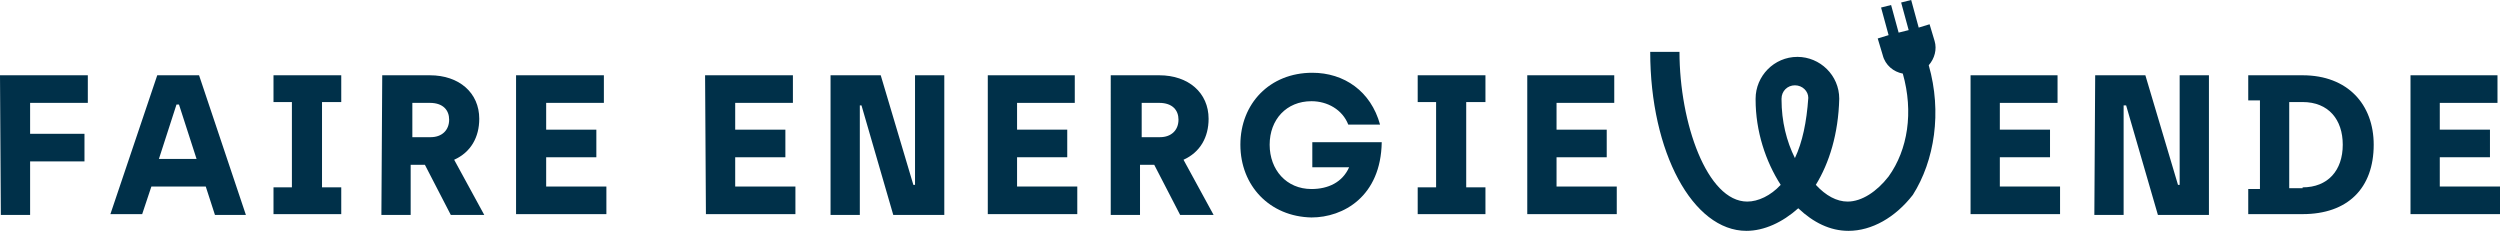
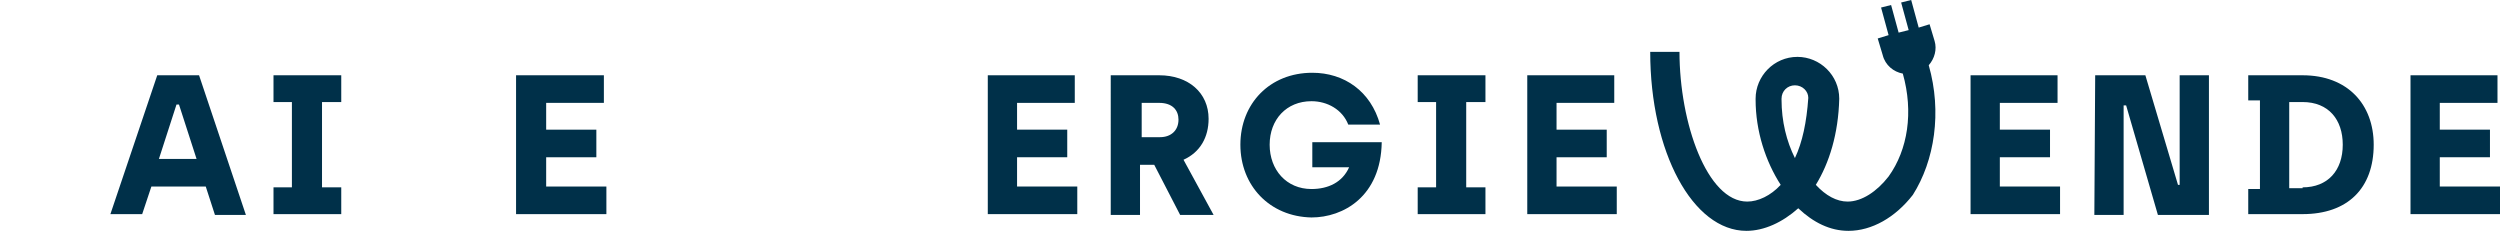
<svg xmlns="http://www.w3.org/2000/svg" version="1.1" id="Ebene_1" x="0px" y="0px" viewBox="0 0 298.9 29.2" style="enable-background:new 0 0 298.9 29.2;" xml:space="preserve">
  <style type="text/css">
	.st0{fill:#003049;}
</style>
  <g>
-     <path class="st0" d="M0,9h10.5v3.3H3.6V16h6.5v3.3H3.6v6.4H0.1L0,9L0,9z" />
    <path class="st0" d="M24.6,22.3h-6.5L17,25.6h-3.8L18.8,9h5l5.6,16.7h-3.7L24.6,22.3z M23.5,19l-2.1-6.5h-0.3L19,19H23.5z" />
    <path class="st0" d="M32.7,22.4h2.2V12.2h-2.2V9h8.1v3.2h-2.3v10.2h2.3v3.2h-8.1V22.4z" />
-     <path class="st0" d="M45.7,9h5.7c3.5,0,5.9,2.1,5.9,5.2c0,2.2-1,4-3,4.9l3.6,6.6h-4l-3.1-6h-1.7v6h-3.5L45.7,9L45.7,9z M51.5,16.4   c1.3,0,2.2-0.8,2.2-2.1c0-1.1-0.7-2-2.3-2h-2.1v4.1H51.5z" />
    <path class="st0" d="M61.7,9h10.5v3.3h-6.9v3.2h6v3.3h-6v3.5h7.2v3.3H61.7L61.7,9z" />
  </g>
-   <path class="st0" d="M84.3,9h10.5v3.3h-6.9v3.2h6v3.3h-6v3.5h7.2v3.3H84.4L84.3,9L84.3,9z" />
-   <path class="st0" d="M99.3,9h6l3.9,13.1h0.2V9h3.5v16.7h-6.1L103,12.6h-0.2v13.1h-3.5L99.3,9z" />
  <path class="st0" d="M118,9h10.5v3.3h-6.9v3.2h6v3.3h-6v3.5h7.2v3.3h-10.7V9L118,9z" />
  <path class="st0" d="M132.9,9h5.7c3.5,0,5.9,2.1,5.9,5.2c0,2.2-1,4-3,4.9l3.6,6.6h-4l-3.1-6h-1.7v6h-3.5V9H132.9z M138.7,16.4  c1.3,0,2.2-0.8,2.2-2.1c0-1.1-0.7-2-2.3-2h-2.1v4.1H138.7z" />
  <path class="st0" d="M148.3,17.3c0-4.9,3.5-8.6,8.6-8.6c3.8,0,7,2.2,8.1,6.2h-3.8c-0.7-1.8-2.5-2.8-4.4-2.8c-3,0-5,2.2-5,5.2  s2,5.3,5,5.3c2,0,3.7-0.8,4.5-2.6h-4.4v-3h8.3c-0.1,6.5-4.6,9-8.4,9C151.8,25.9,148.3,22.2,148.3,17.3L148.3,17.3z" />
  <path class="st0" d="M169.5,22.4h2.2V12.2h-2.2V9h8.1v3.2h-2.3v10.2h2.3v3.2h-8.1V22.4z" />
  <path class="st0" d="M182.5,9H193v3.3h-6.9v3.2h6v3.3h-6v3.5h7.2v3.3h-10.7V9L182.5,9z" />
  <path class="st0" d="M235.5,9H246v3.3h-6.9v3.2h6v3.3h-6v3.5h7.2v3.3h-10.7V9L235.5,9z" />
  <path class="st0" d="M250.5,9h6l3.9,13.1h0.2V9h3.5v16.7H258l-3.8-13.1h-0.3v13.1h-3.5L250.5,9L250.5,9z" />
  <path class="st0" d="M268.8,22.6h1.4V12h-1.4V9h6.5c5.4,0,8.5,3.5,8.5,8.3c0,5.2-3.1,8.3-8.5,8.3h-6.5V22.6z M275.3,22.4  c3,0,4.8-2,4.8-5.1c0-3-1.7-5.1-4.8-5.1h-1.6v10.3h1.6V22.4z" />
  <path class="st0" d="M288.1,9h10.5v3.3h-6.9v3.2h6v3.3h-6v3.5h7.2v3.3h-10.7V9L288.1,9z" />
  <path class="st0" d="M230.6,7.8c0.7-0.8,1-1.9,0.7-2.9l-0.6-2l-1.3,0.4L228.5,0l-1.2,0.3l0.9,3.3L227,3.9l-0.9-3.3l-1.2,0.3l0.9,3.3  l-1.3,0.4l0.6,2c0.3,1.2,1.3,2,2.4,2.2c1.3,4.6,0.6,9.1-1.7,12.3c-1.4,1.8-3.2,3-4.9,3c-1.3,0-2.6-0.7-3.8-2  c1.6-2.6,2.7-6.1,2.8-10.3c0-2.8-2.3-5-5-5c-2.8,0-5,2.3-5,5v0.1c0,3.8,1.2,7.4,3,10.2c-1.2,1.3-2.7,2-4,2c-4.8,0-8.1-9.4-8.1-17.9  h-3.5c0,12,5.1,21.4,11.5,21.4c2.1,0,4.3-1,6.2-2.7c1.8,1.7,3.8,2.7,6,2.7c2.8,0,5.6-1.6,7.7-4.3C231.3,19.2,232.2,13.4,230.6,7.8  L230.6,7.8z M214.6,18.9c-1-2-1.6-4.4-1.6-7v-0.1c0-0.9,0.7-1.6,1.6-1.6s1.6,0.7,1.6,1.5C216,14.6,215.5,17,214.6,18.9z" />
</svg>